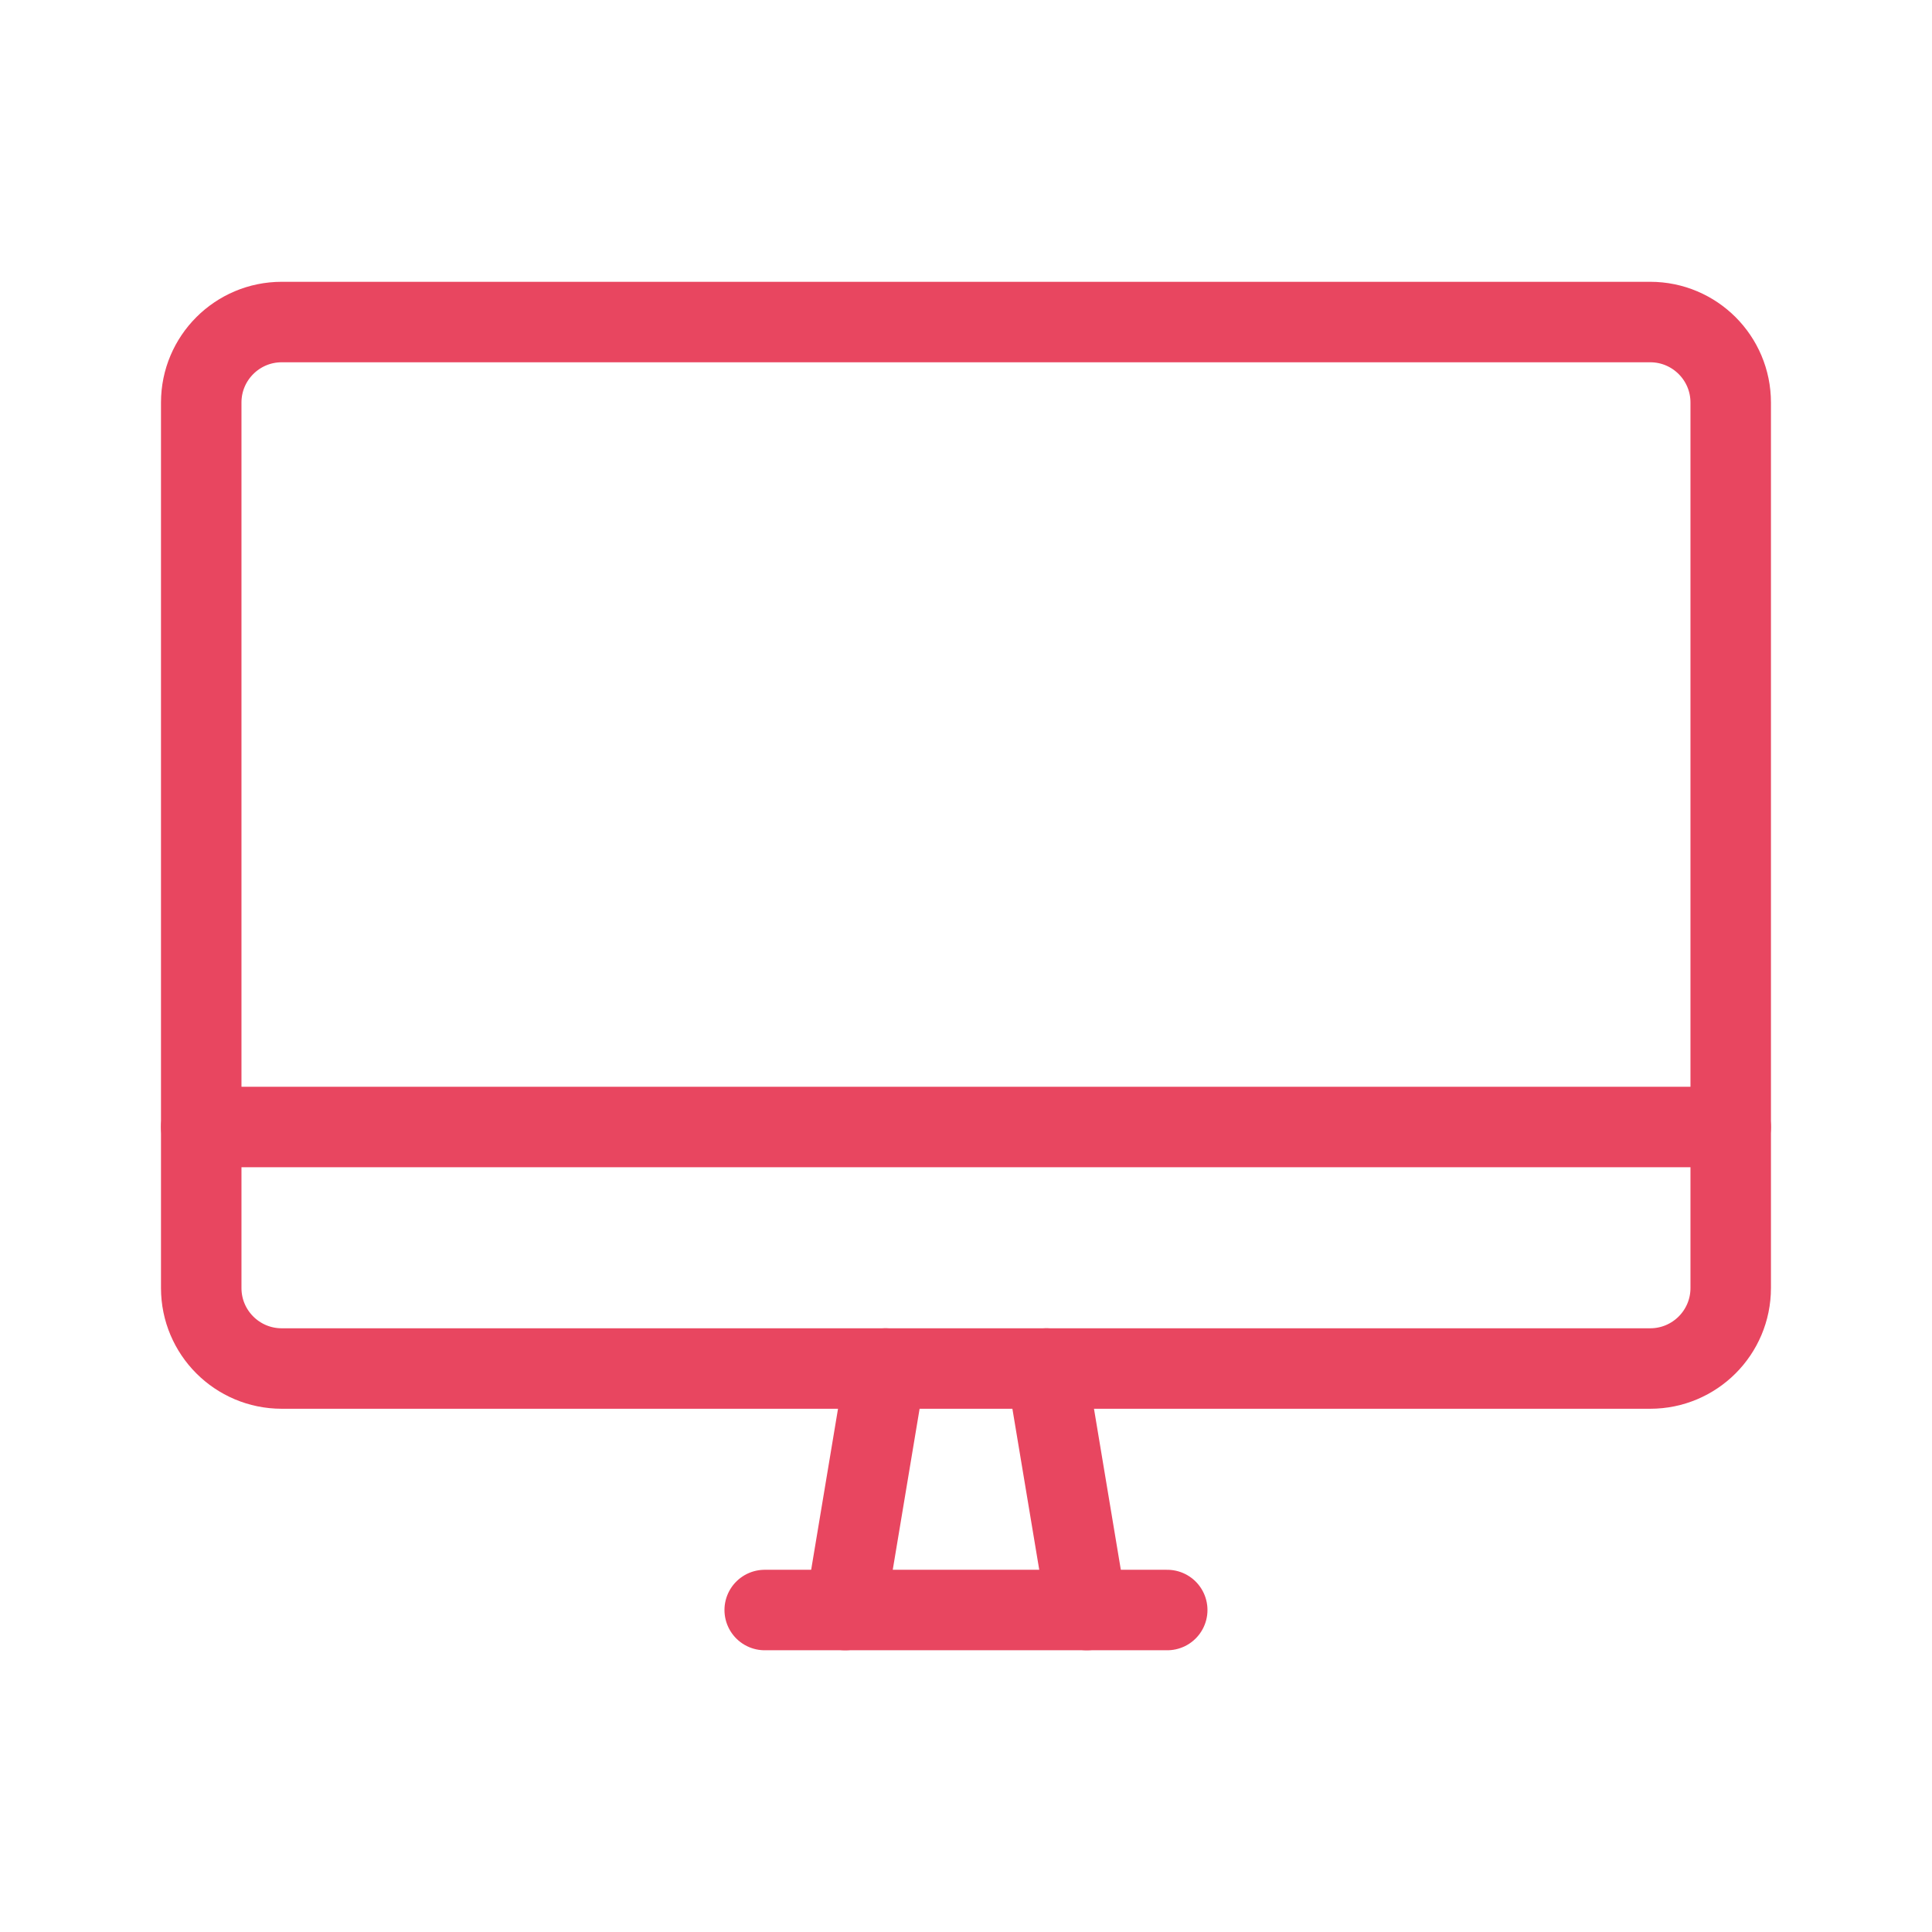
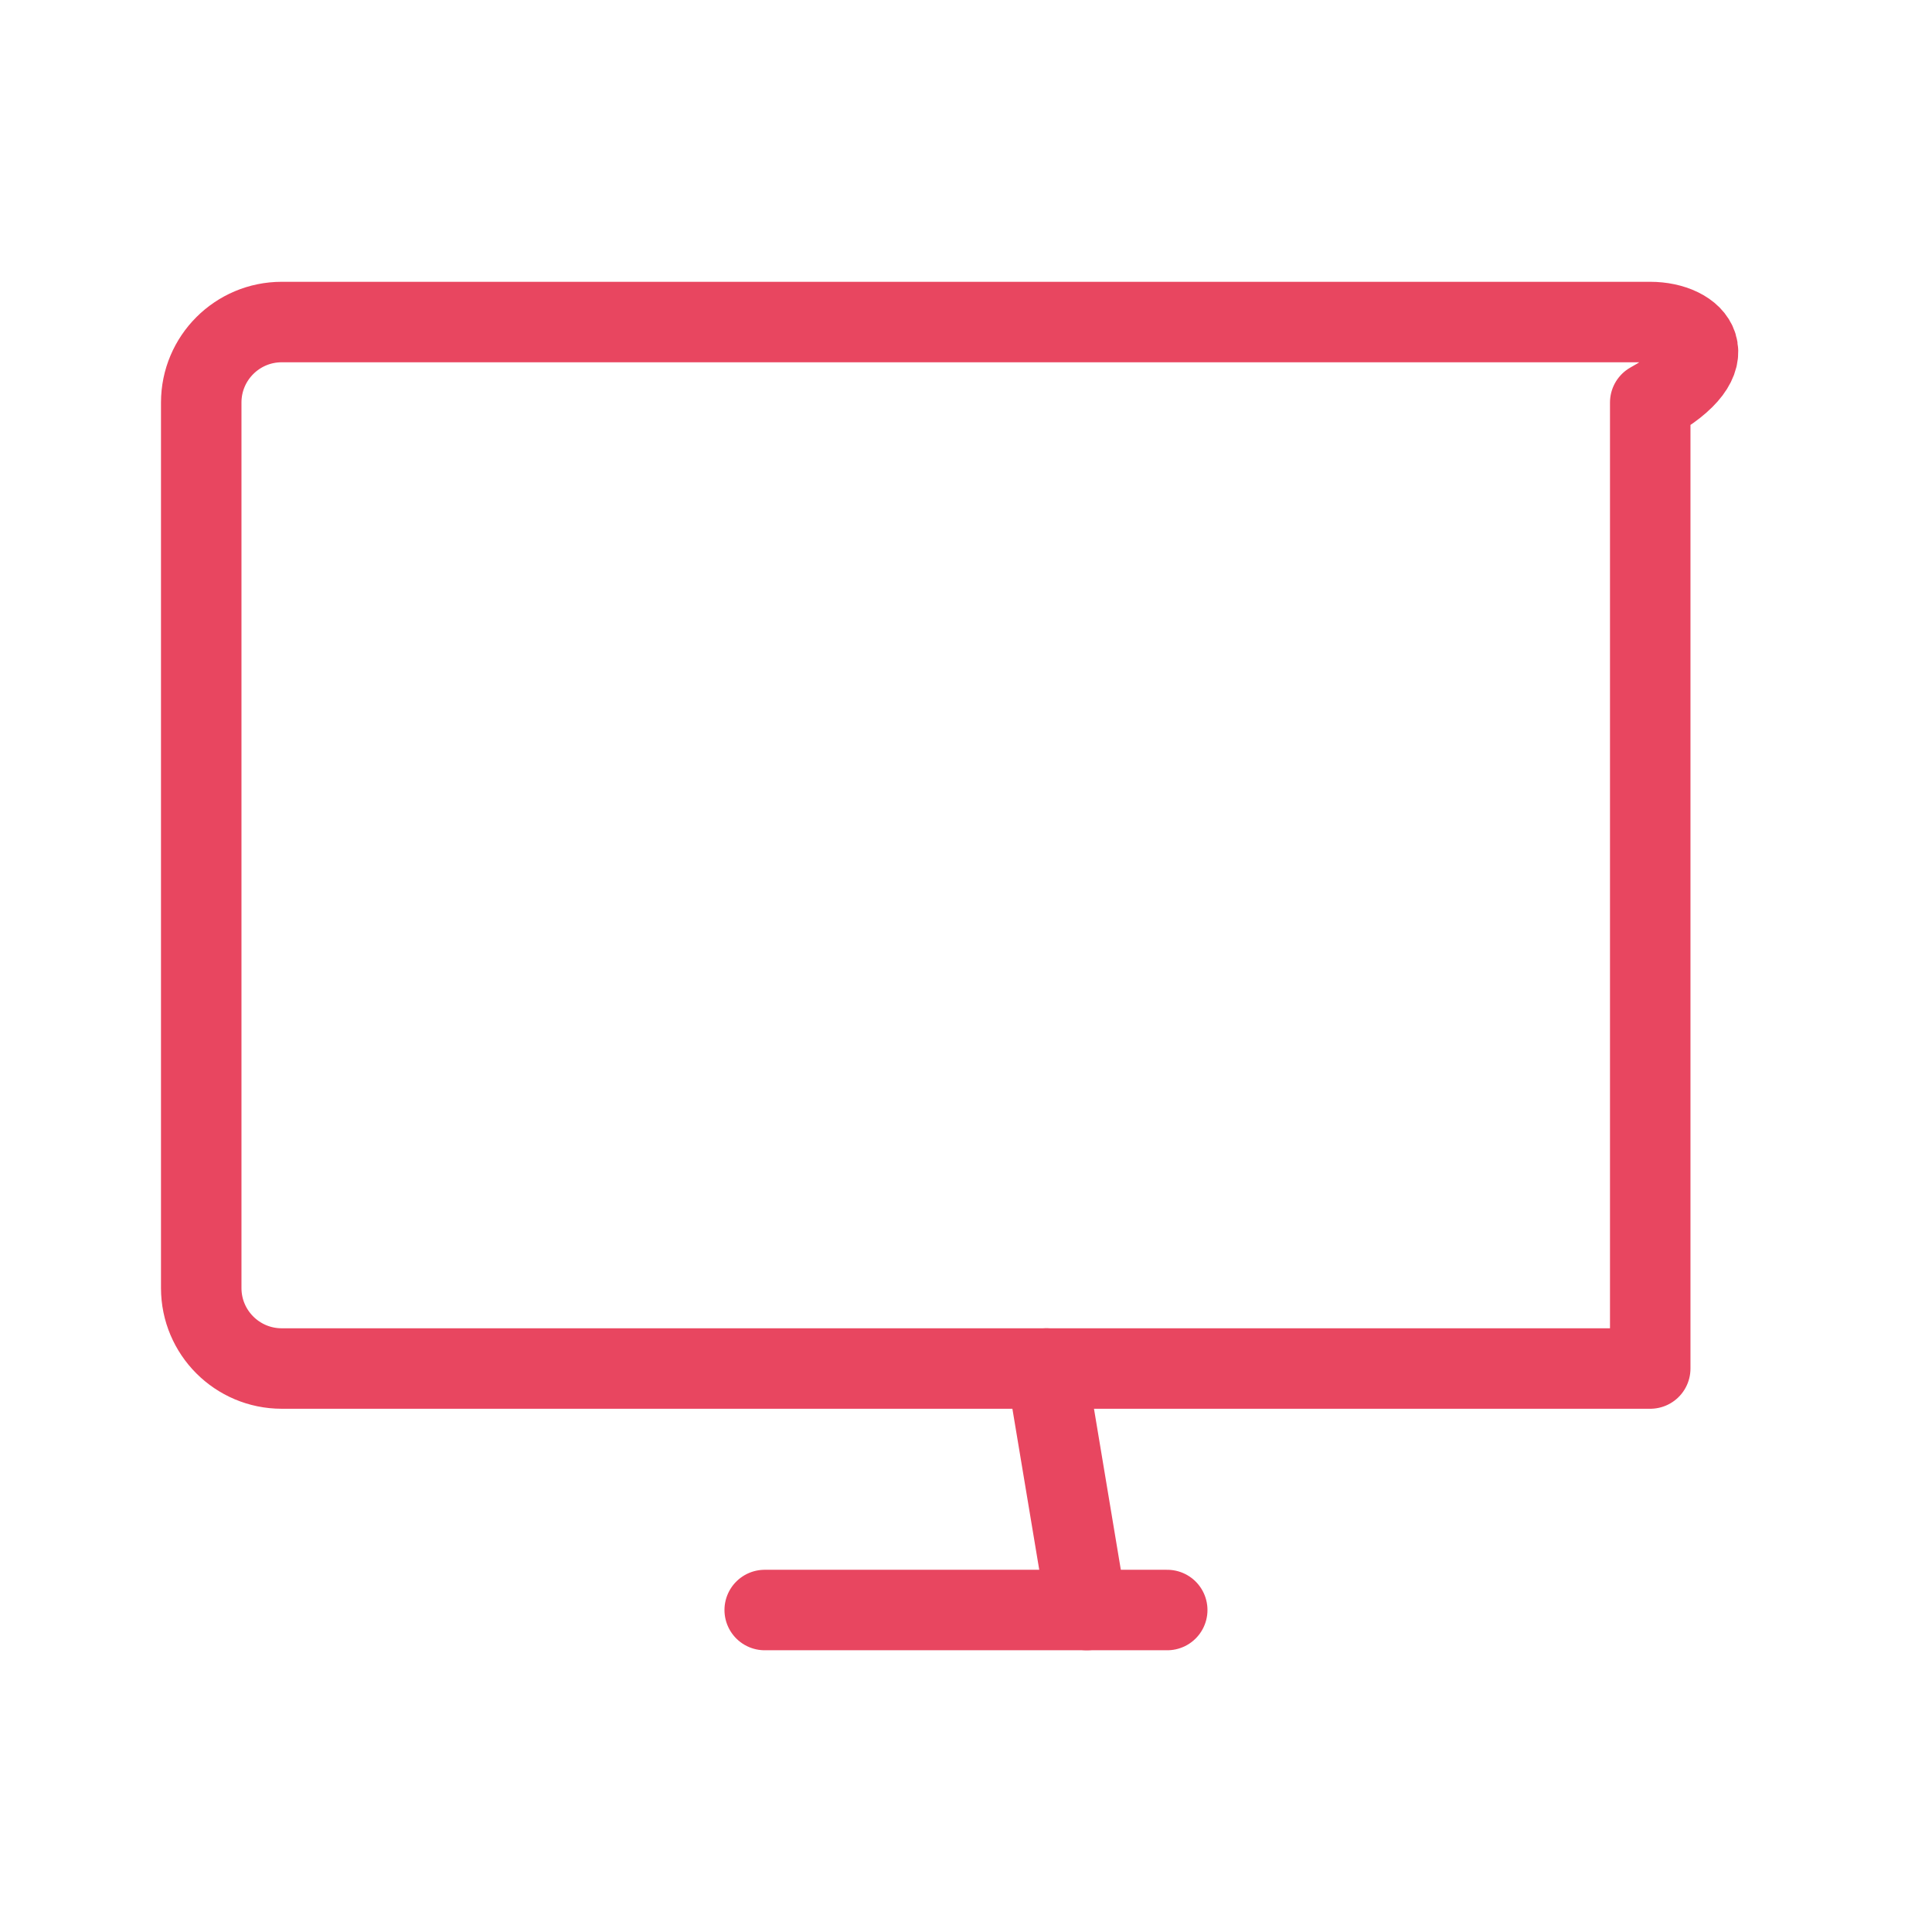
<svg xmlns="http://www.w3.org/2000/svg" width="32" height="32" viewBox="0 0 32 32" fill="none">
-   <path d="M14.667 22.667L14 26.667" stroke="#E84660" stroke-width="1.333" stroke-linecap="round" stroke-linejoin="round" />
  <path d="M17.333 22.667L18 26.667" stroke="#E84660" stroke-width="1.333" stroke-linecap="round" stroke-linejoin="round" />
  <path d="M12.666 26.667H19.333" stroke="#E84660" stroke-width="1.333" stroke-linecap="round" stroke-linejoin="round" />
-   <path d="M27.333 5.334H4.666C3.93 5.334 3.333 5.931 3.333 6.667V21.334C3.333 22.07 3.93 22.667 4.666 22.667H27.333C28.069 22.667 28.666 22.07 28.666 21.334V6.667C28.666 5.931 28.069 5.334 27.333 5.334Z" stroke="#E84660" stroke-width="1.333" stroke-linecap="round" stroke-linejoin="round" />
-   <path d="M3.333 18.667H28.666" stroke="#E84660" stroke-width="1.333" stroke-linecap="round" stroke-linejoin="round" />
+   <path d="M27.333 5.334H4.666C3.93 5.334 3.333 5.931 3.333 6.667V21.334C3.333 22.07 3.93 22.667 4.666 22.667H27.333V6.667C28.666 5.931 28.069 5.334 27.333 5.334Z" stroke="#E84660" stroke-width="1.333" stroke-linecap="round" stroke-linejoin="round" />
</svg>